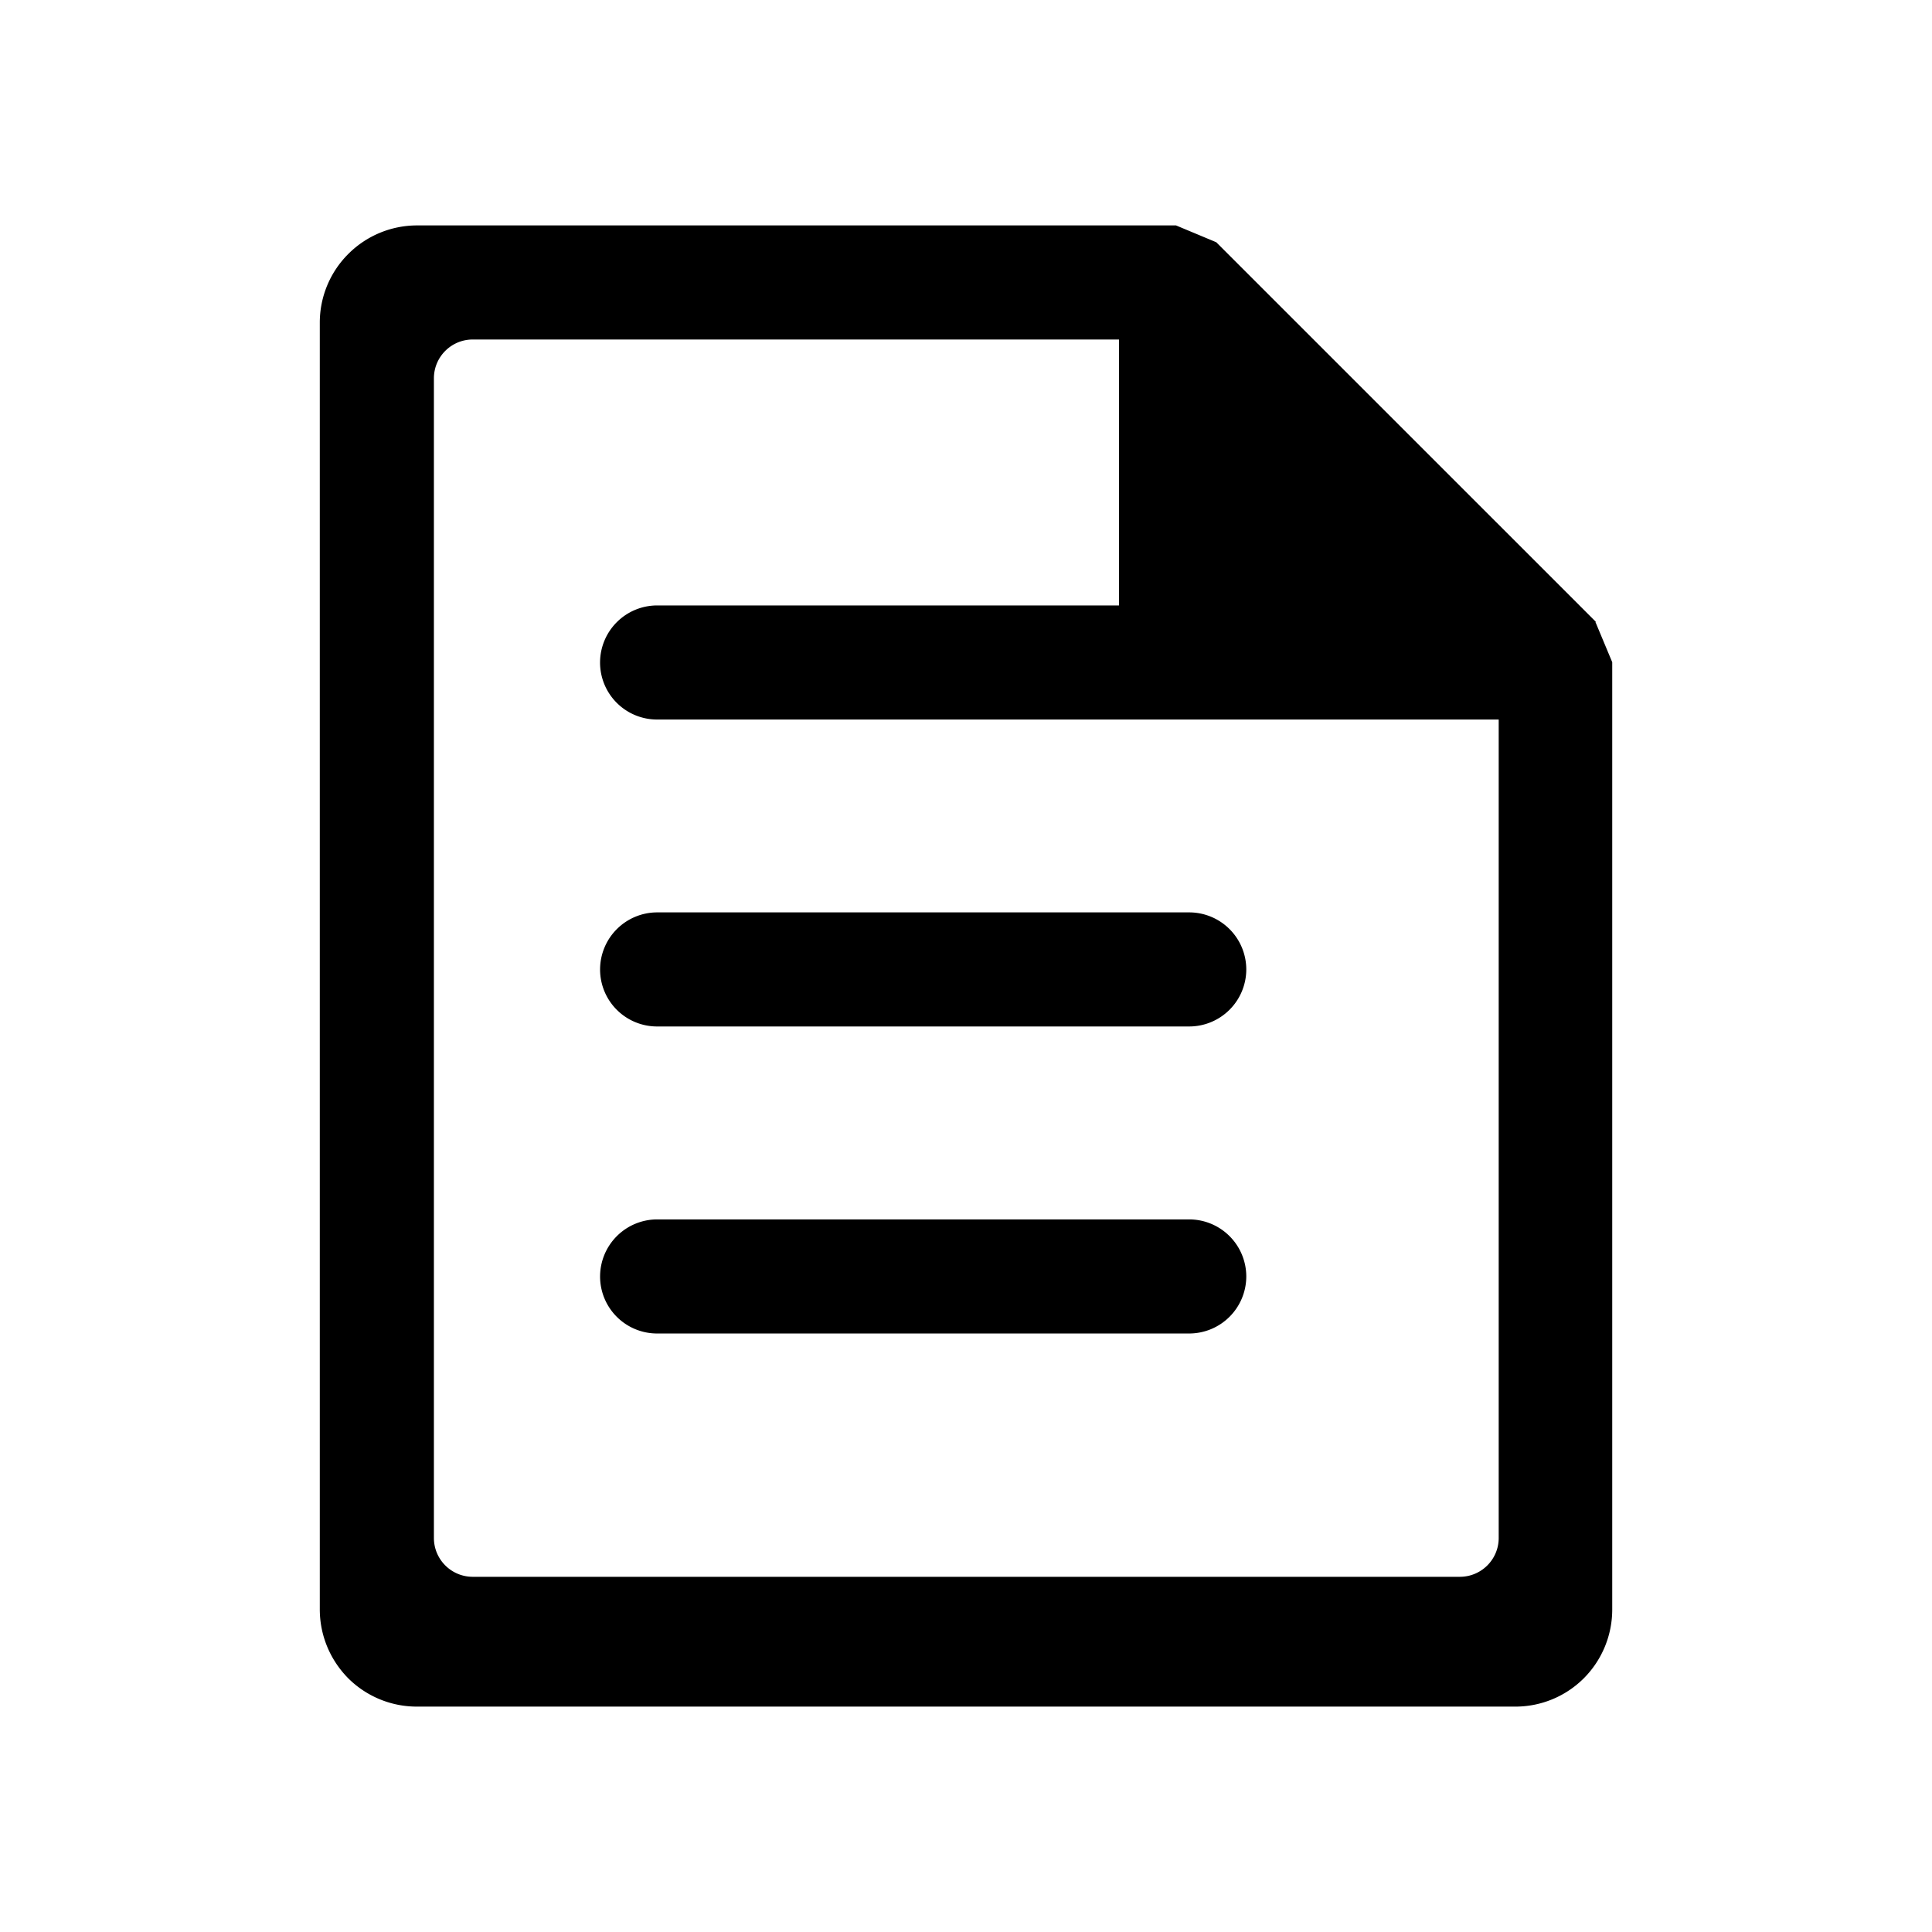
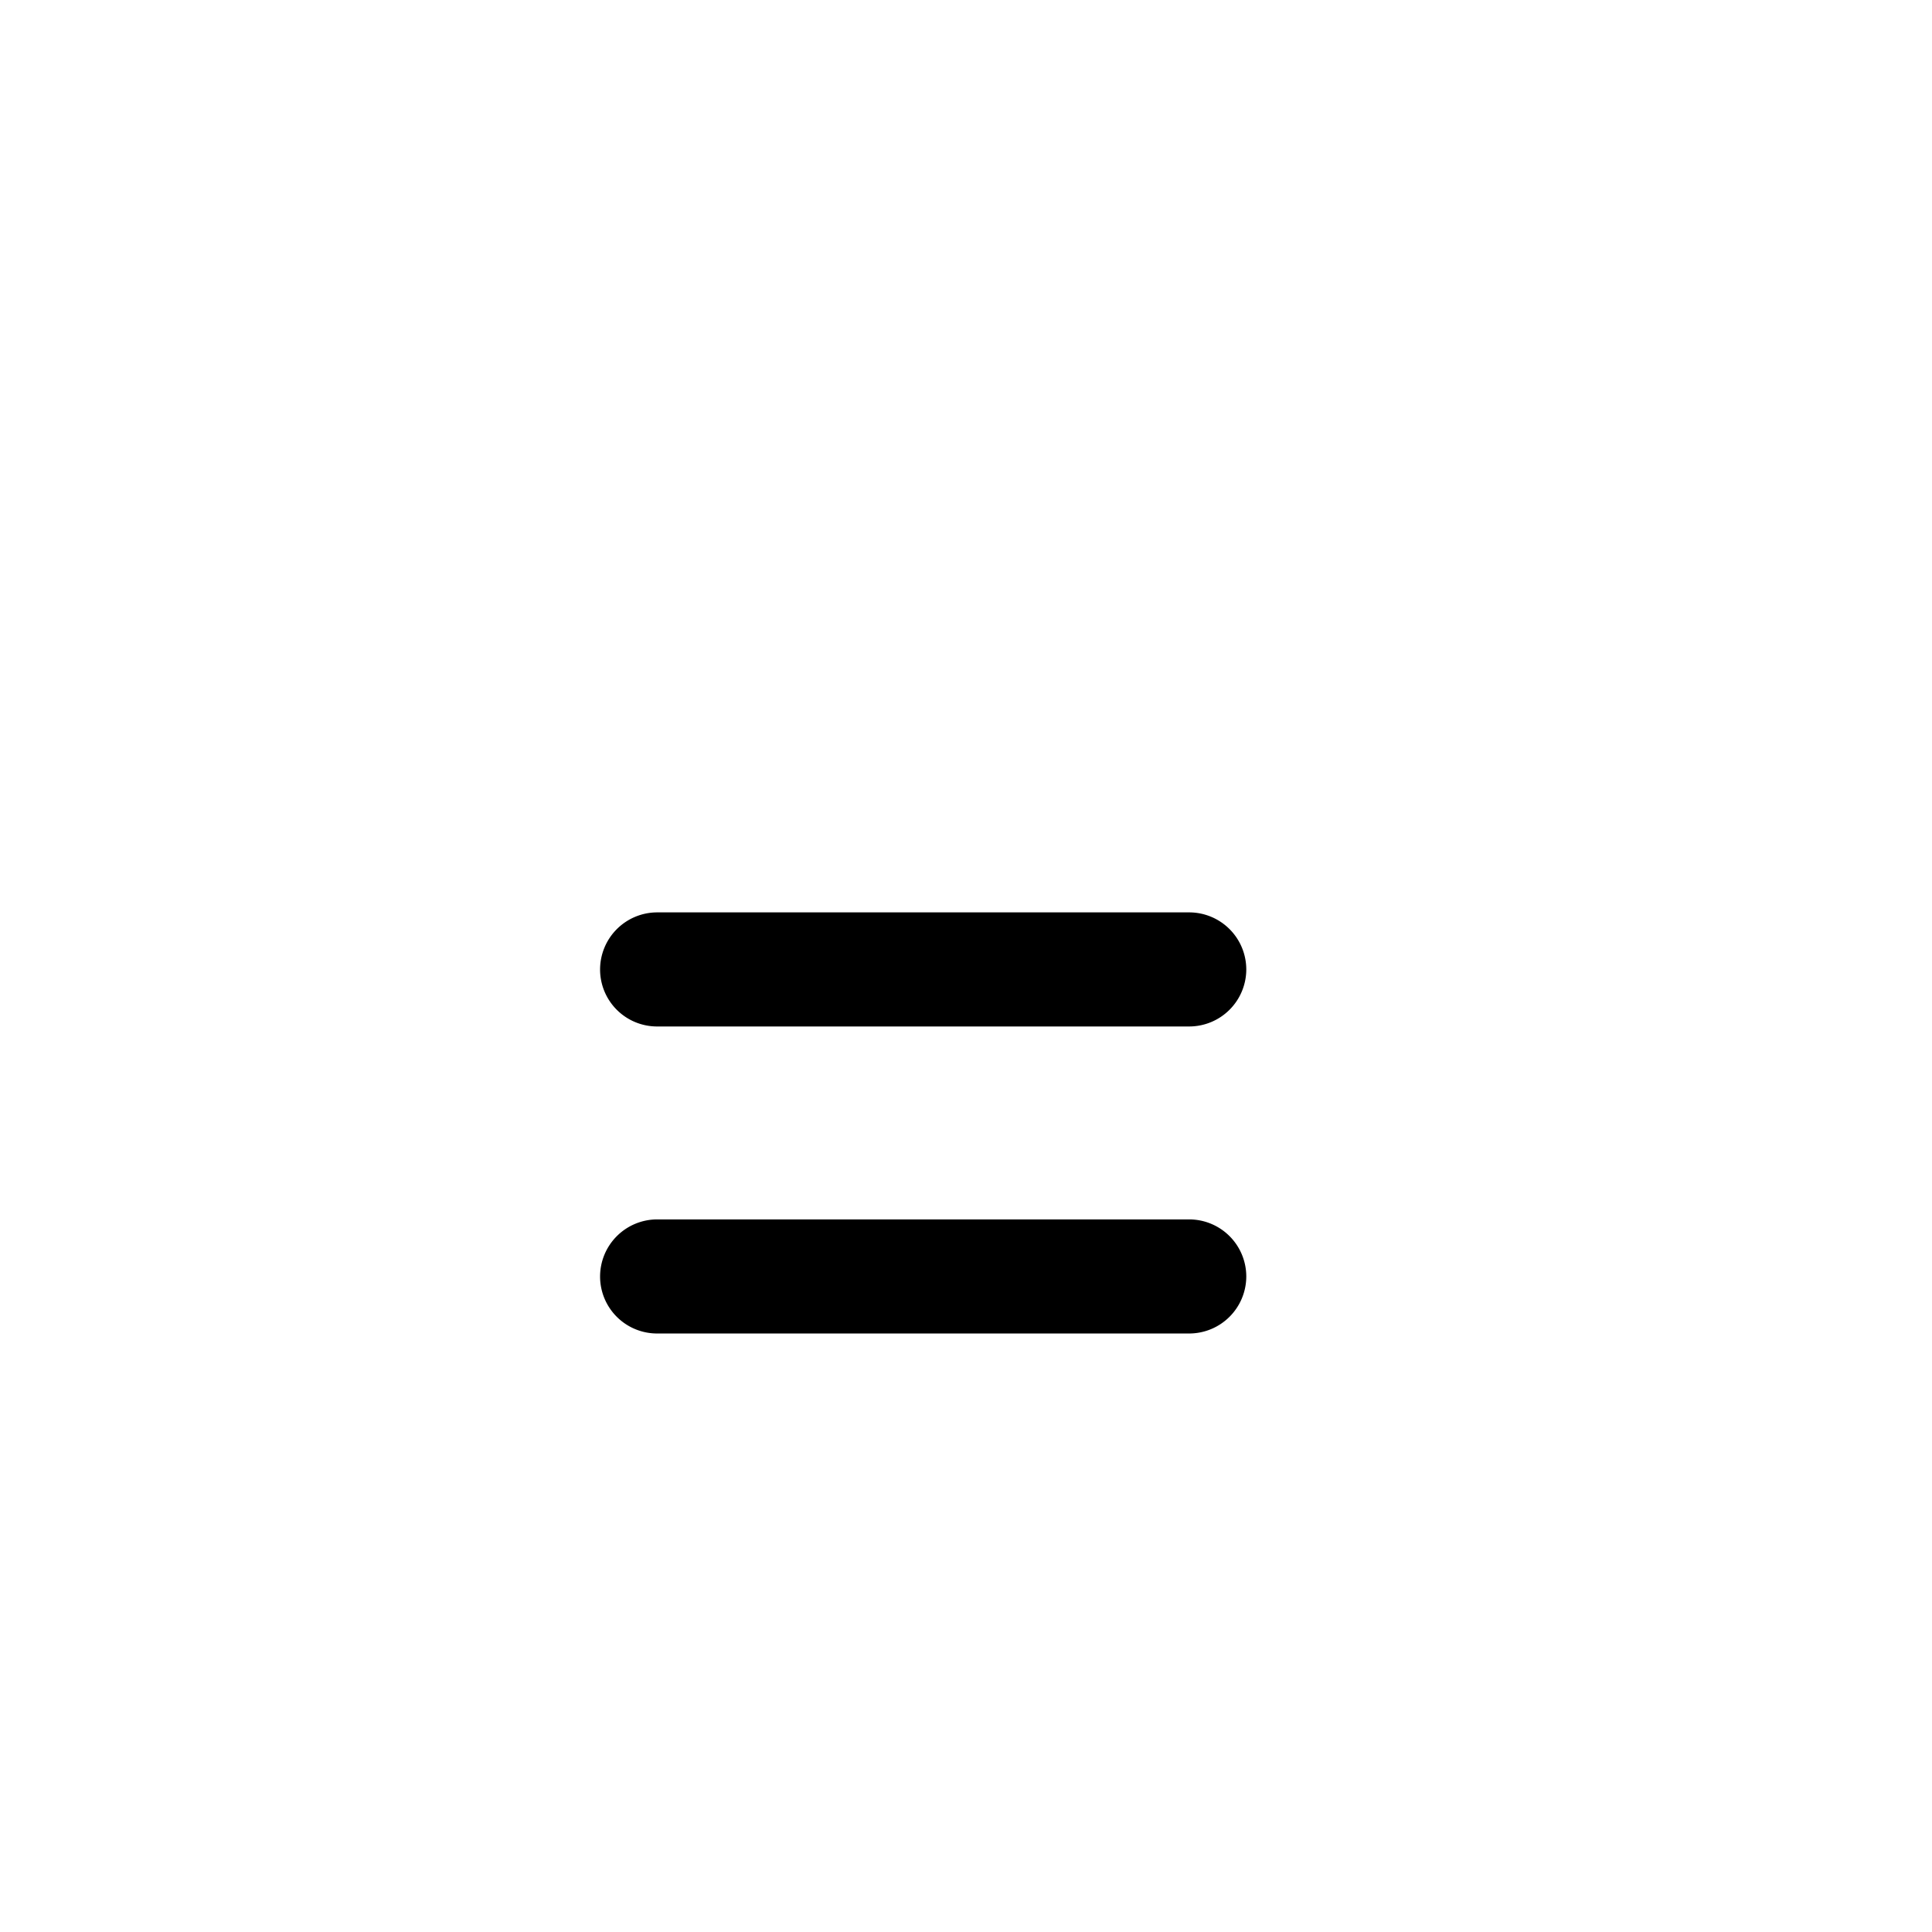
<svg xmlns="http://www.w3.org/2000/svg" width="80" height="80" fill="none">
-   <path d="M66.086 25.753L50.362 10.03l-1.666-.696H17.27a4.026 4.026 0 00-2.841 1.175 4.015 4.015 0 00-1.187 2.853v53.277c0 1.073.422 2.088 1.175 2.853a4.026 4.026 0 002.842 1.175h45.483a4.006 4.006 0 002.842-1.175 4.032 4.032 0 001.175-2.853V27.42l-.696-1.666h.023zm-4.028 37.93c0 .89-.72 1.609-1.61 1.609H19.576c-.89 0-1.609-.72-1.609-1.61V15.667c0-.89.72-1.609 1.61-1.609h26.758V25.07H27.209a2.367 2.367 0 00-2.362 2.362 2.36 2.36 0 002.362 2.362h34.849v33.901-.011z" fill="#000" />
  <path d="M49.243 37.78H27.21a2.367 2.367 0 00-2.362 2.362 2.36 2.36 0 002.362 2.362h22.034a2.366 2.366 0 002.362-2.362 2.366 2.366 0 00-2.362-2.362zm0 12.713H27.21a2.367 2.367 0 00-2.362 2.362 2.36 2.36 0 002.362 2.362h22.034a2.366 2.366 0 002.362-2.362 2.366 2.366 0 00-2.362-2.362z" fill="#000" />
</svg>